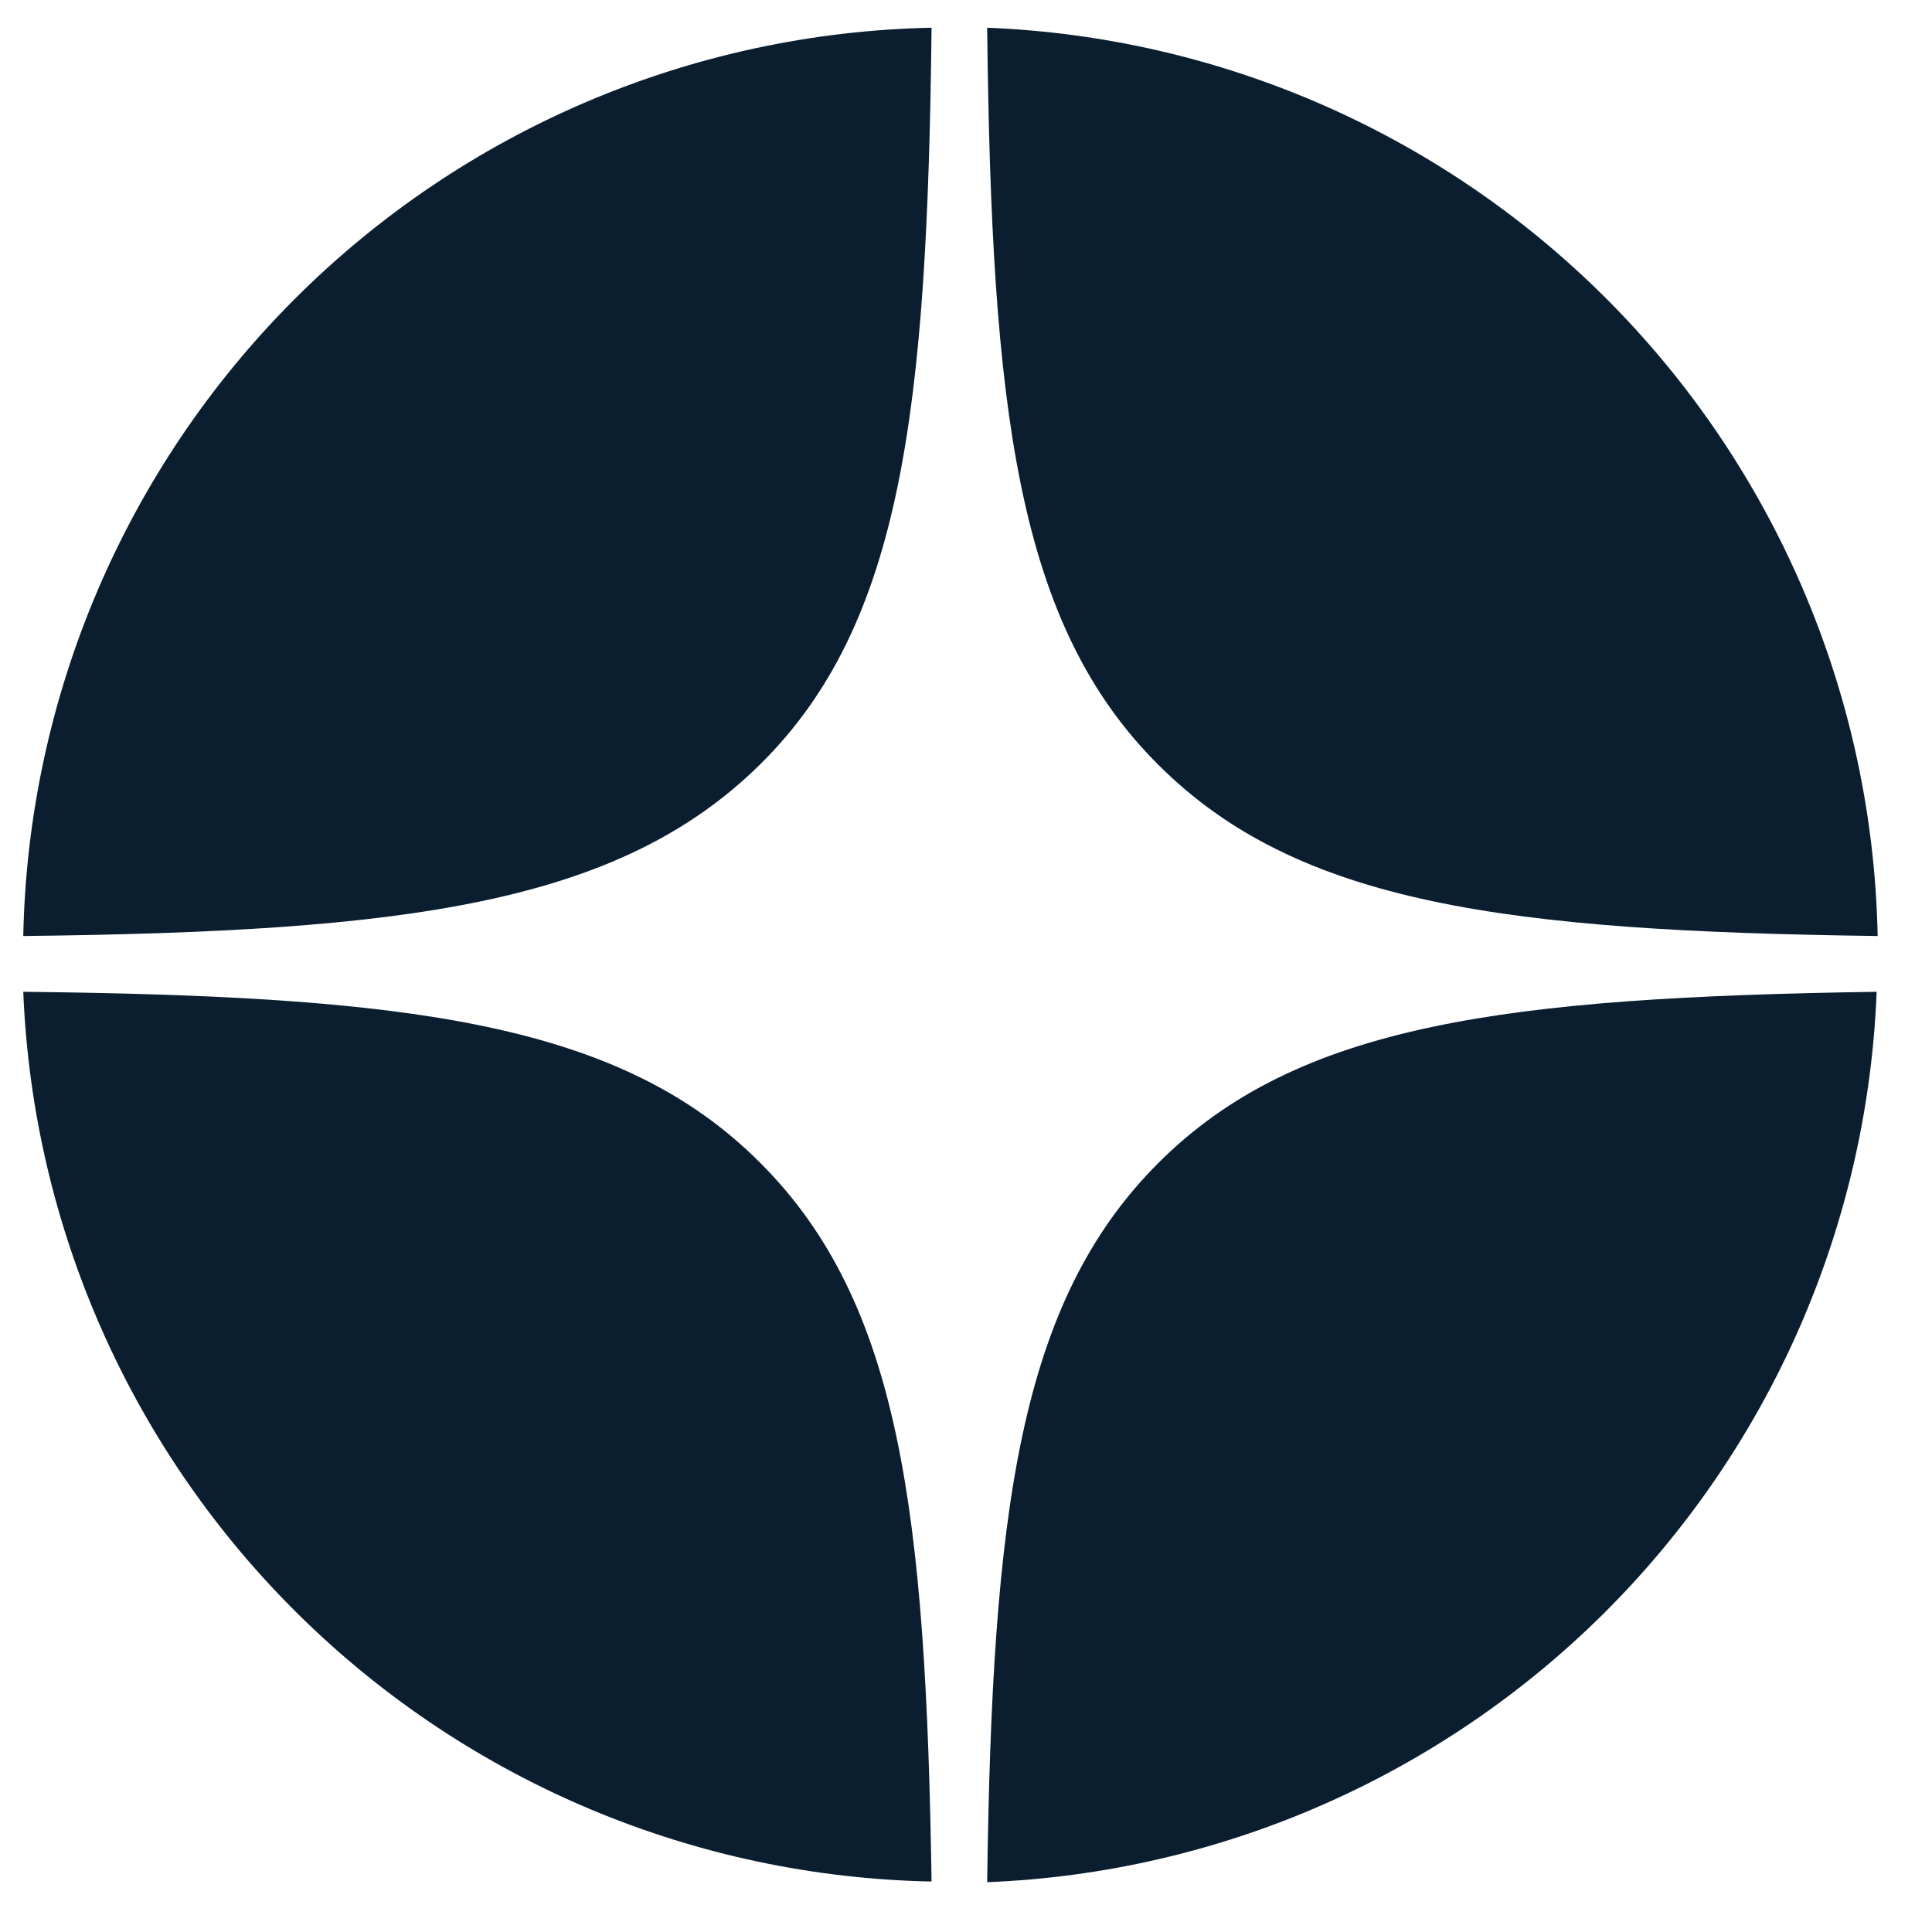
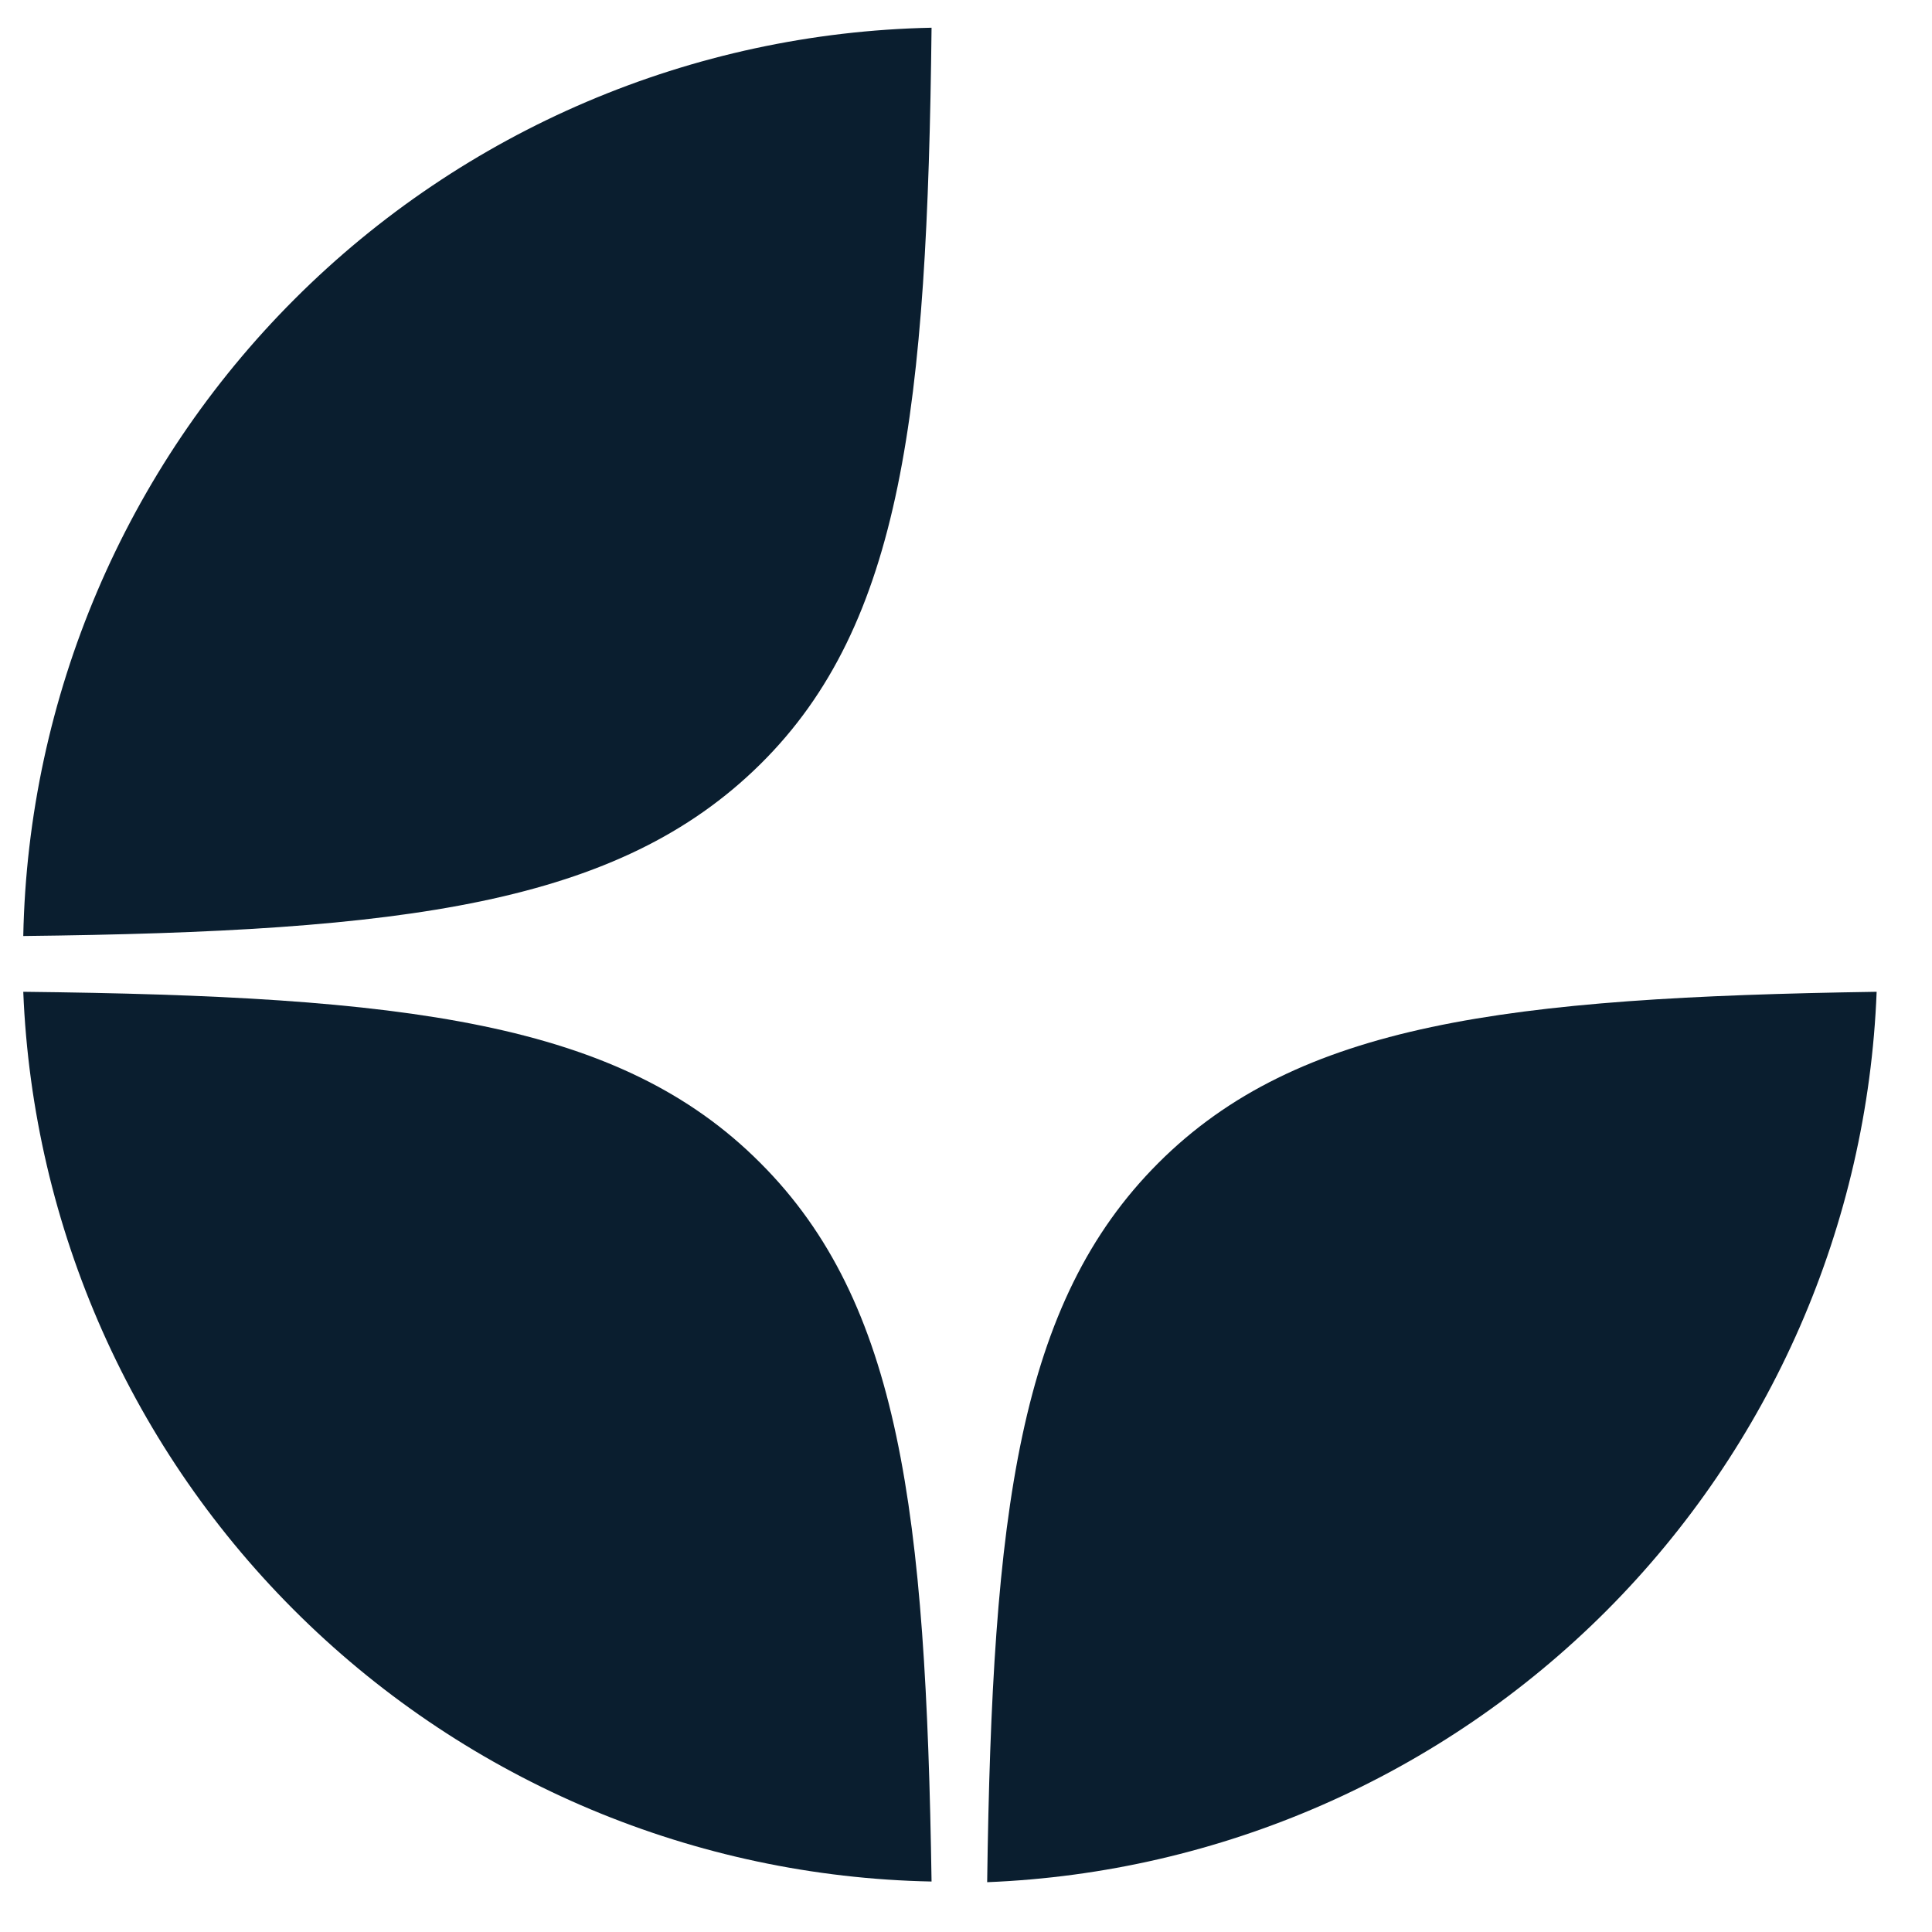
<svg xmlns="http://www.w3.org/2000/svg" width="23" height="23" viewBox="0 0 23 23" fill="none">
  <path d="M9.052 13.845C10.716 15.508 11.023 17.996 11.09 22.399C8.277 22.344 5.591 21.217 3.582 19.248C1.572 17.28 0.39 14.618 0.277 11.807C4.822 11.858 7.373 12.158 9.052 13.845Z" fill="#0A1E2F" />
  <path d="M11.09 0.33C11.039 4.868 10.743 7.426 9.052 9.097C7.361 10.769 4.822 11.092 0.277 11.143C0.334 8.294 1.492 5.576 3.507 3.561C5.523 1.545 8.24 0.388 11.09 0.33V0.33Z" fill="#0A1E2F" />
  <path d="M13.79 13.845C15.454 12.181 17.942 11.874 22.341 11.807C22.233 14.582 21.083 17.214 19.121 19.179C17.158 21.143 14.527 22.296 11.752 22.407C11.812 17.996 12.127 15.508 13.79 13.845Z" fill="#0A1E2F" />
-   <path d="M13.79 9.105C12.103 7.426 11.804 4.875 11.752 0.33C14.565 0.441 17.229 1.622 19.199 3.632C21.17 5.642 22.298 8.329 22.353 11.143C17.942 11.084 15.454 10.769 13.79 9.105Z" fill="#0A1E2F" />
</svg>